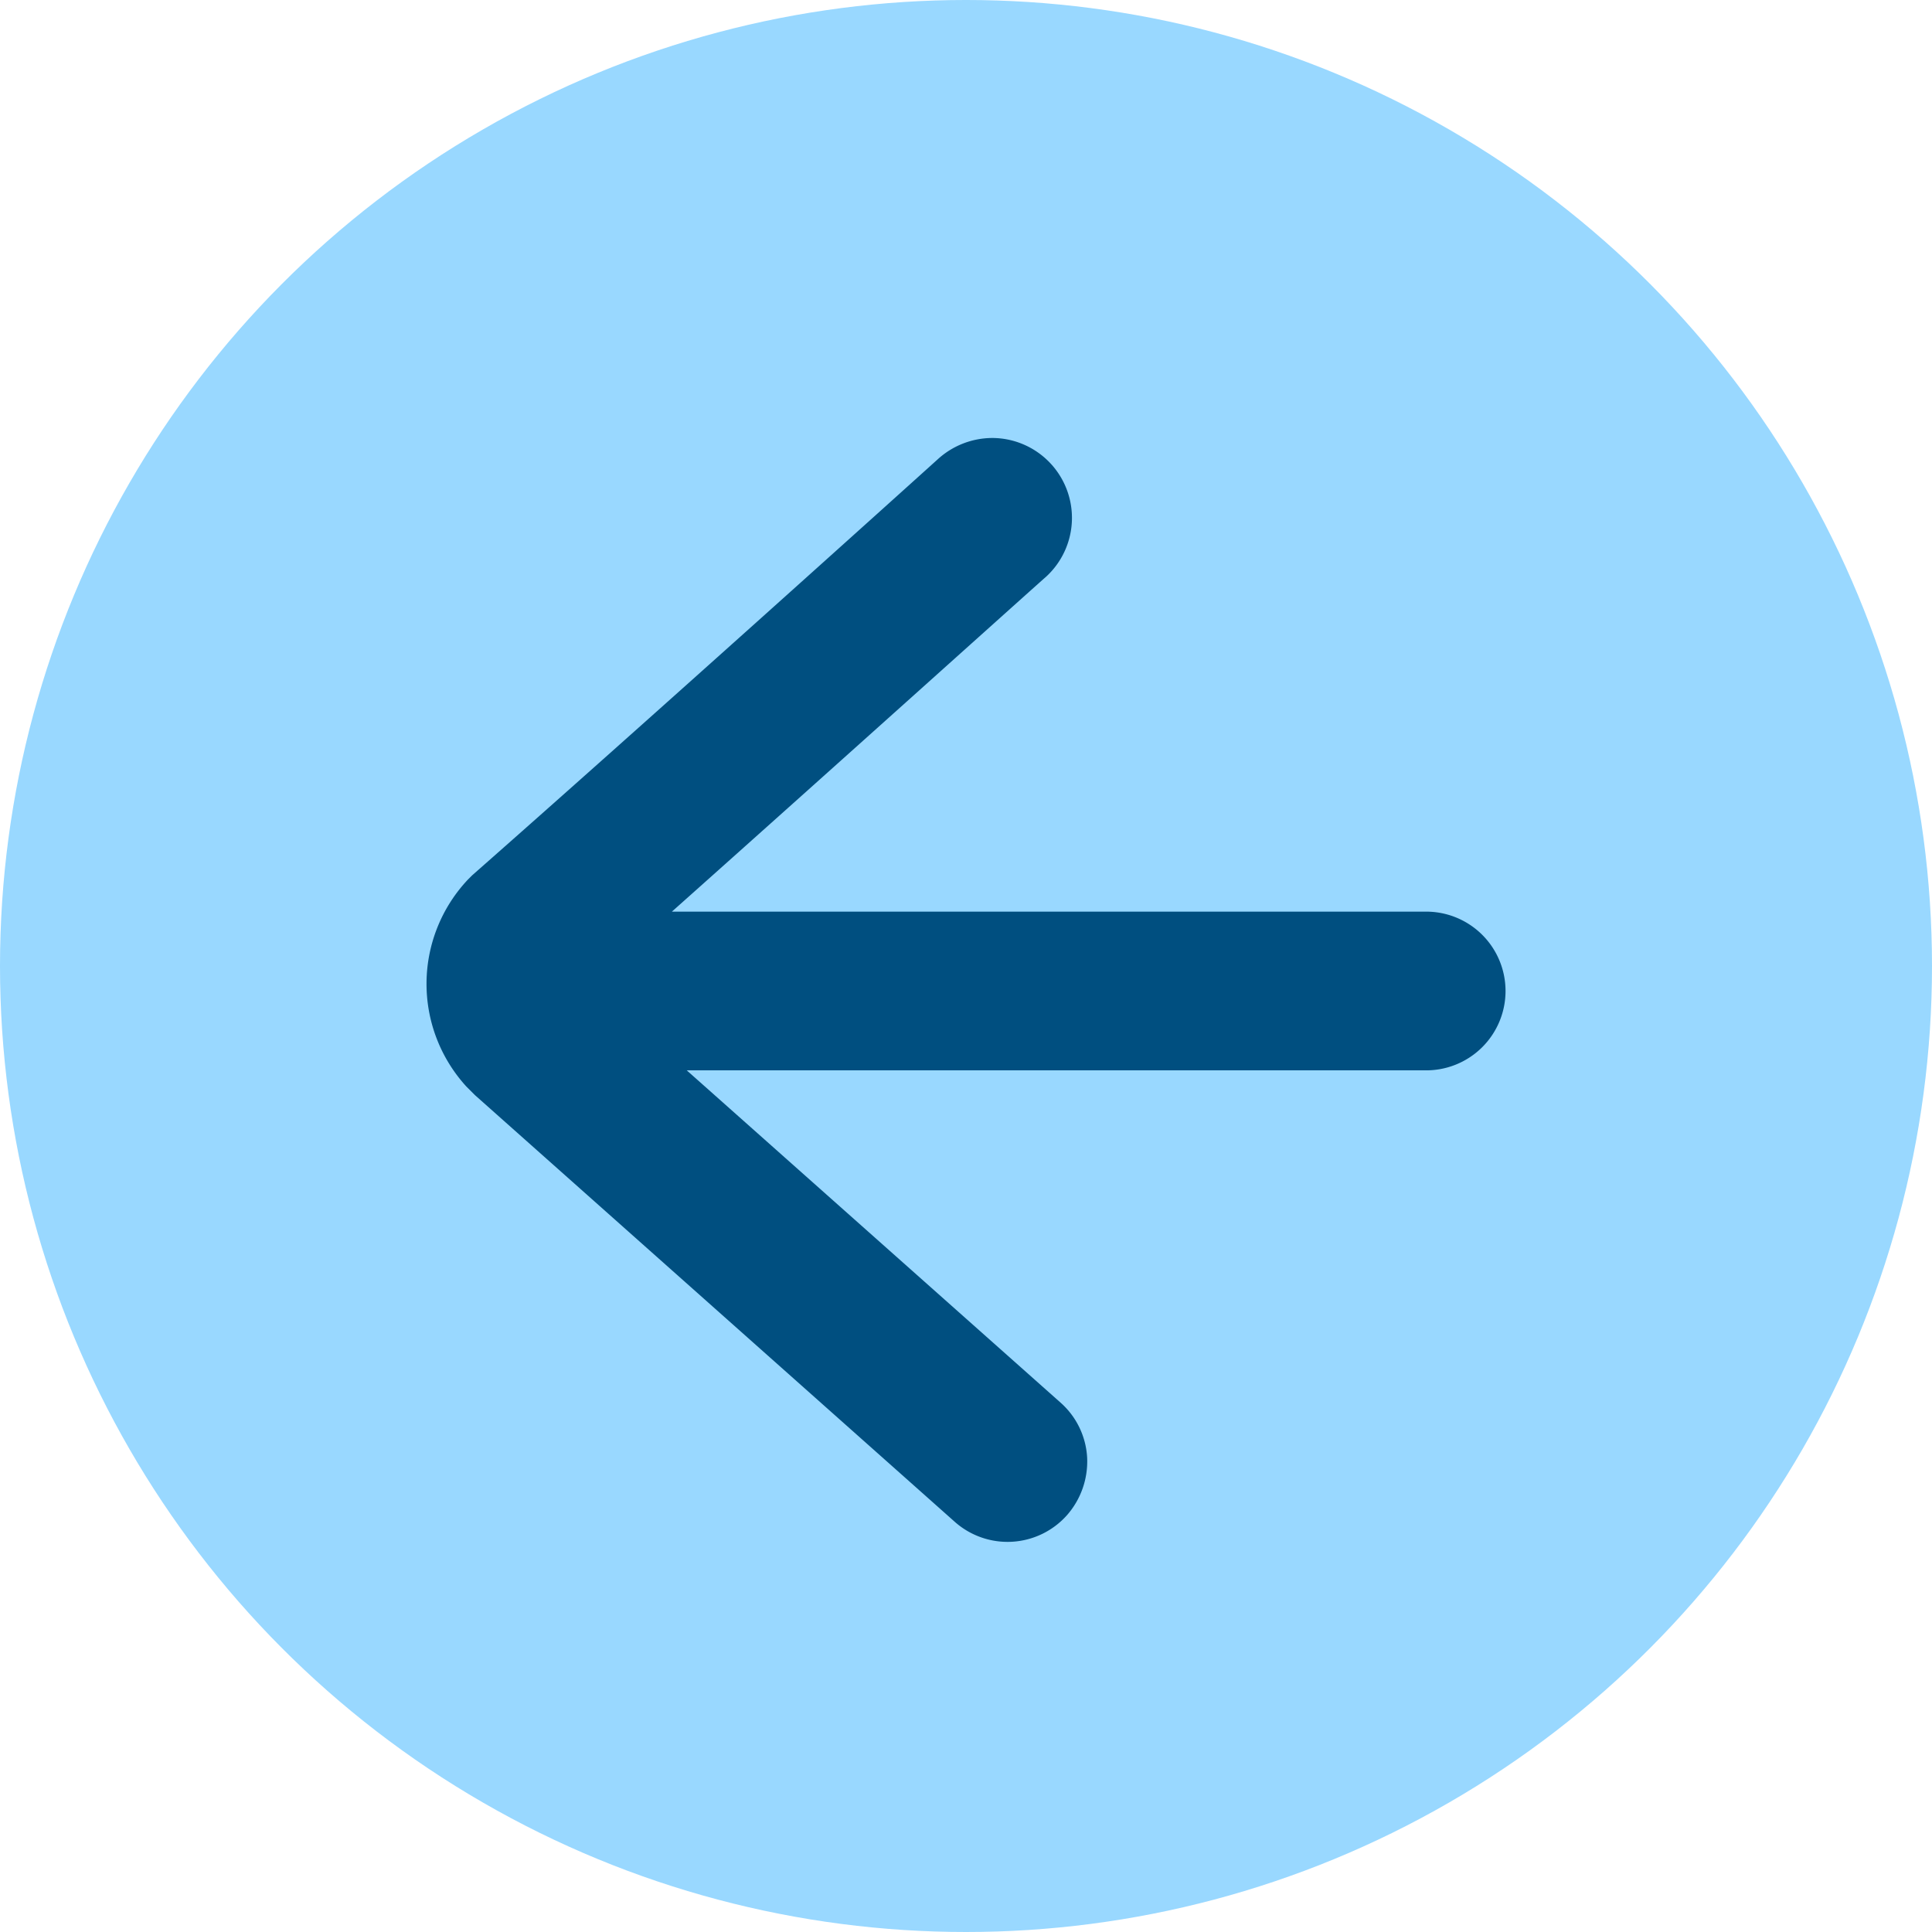
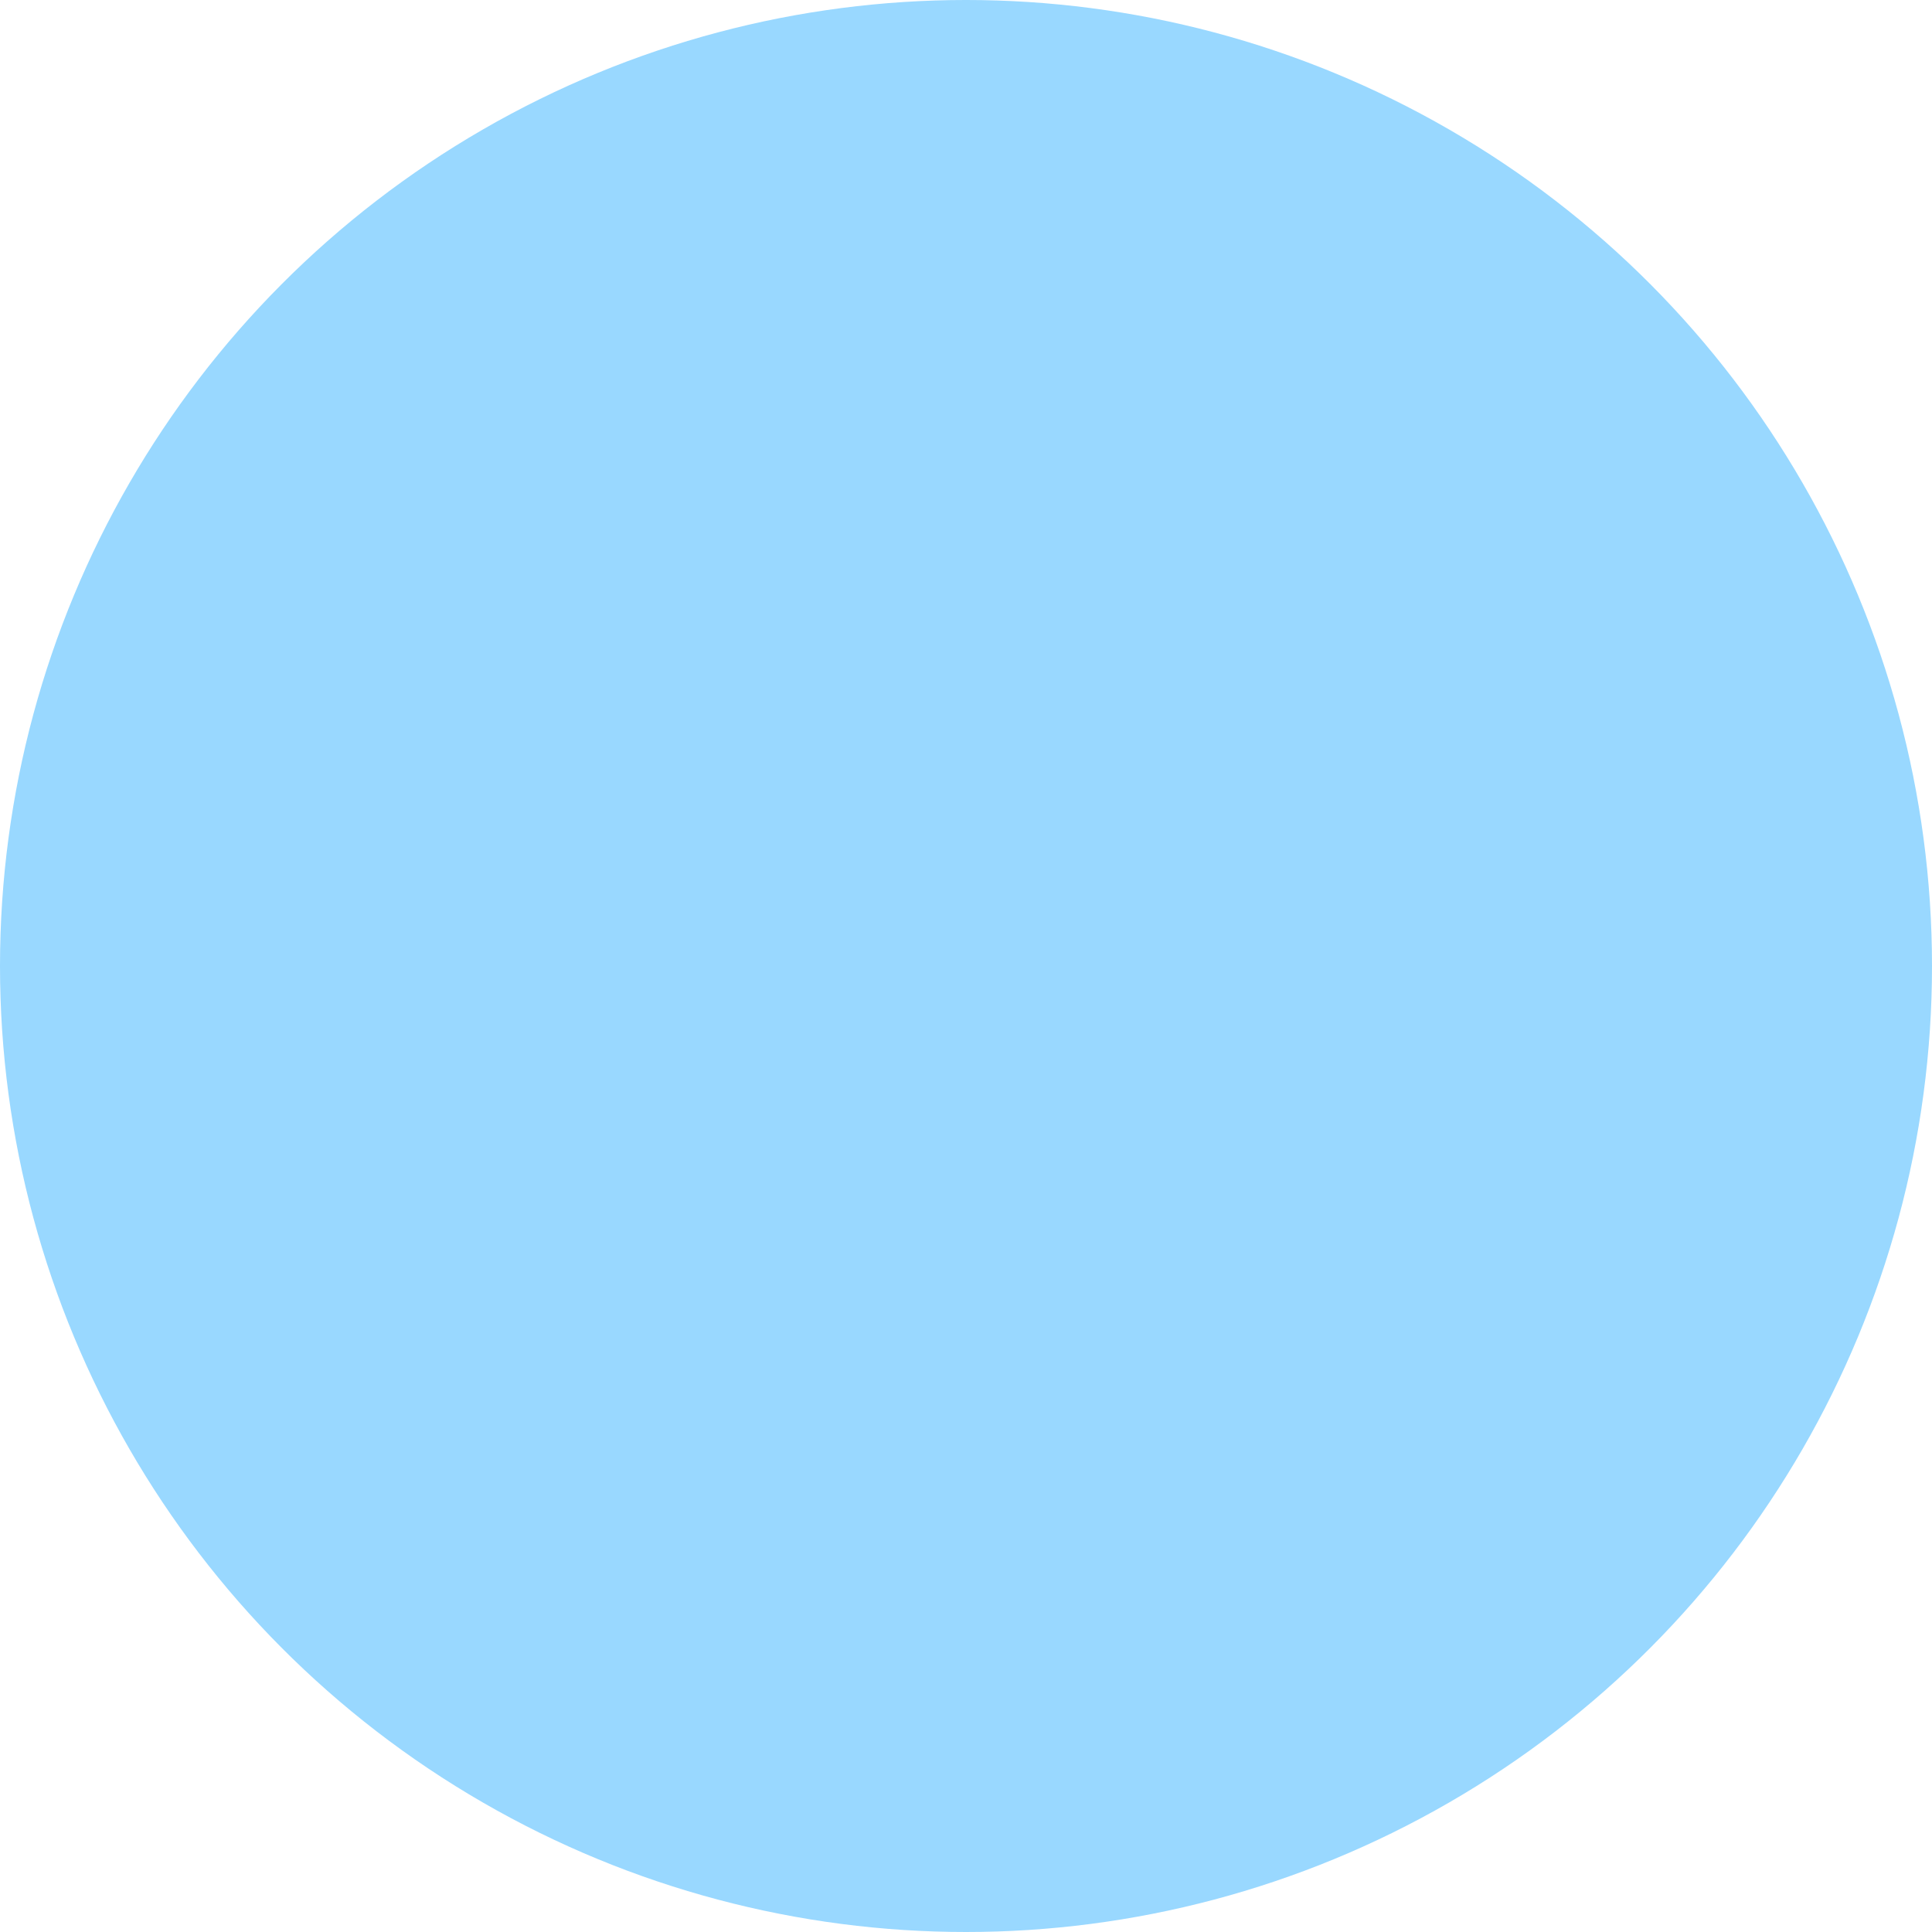
<svg xmlns="http://www.w3.org/2000/svg" viewBox="0 0 40 40">
  <defs>
    <style>
      .cls-1 {
        fill: #99d8ff;
      }

      .cls-2 {
        fill: #004f80;
      }
    </style>
  </defs>
  <g id="go-back" transform="translate(-30 -140)">
    <circle id="Ellipse_18" data-name="Ellipse 18" class="cls-1" cx="20" cy="20" r="20" transform="translate(30 140)" />
-     <path id="Path_2287" data-name="Path 2287" class="cls-2" d="M77.849,60.607H62.272c3.512-3.13,7.693-6.892,7.741-6.928A1.654,1.654,0,0,0,68.9,50.8a1.682,1.682,0,0,0-1.111.43c-.621.561-6.164,5.555-9.652,8.625l-.084.084a3.15,3.15,0,0,0-.036,4.288l.179.179,9.927,8.828a1.646,1.646,0,0,0,2.329-.131,1.686,1.686,0,0,0,.418-1.195,1.638,1.638,0,0,0-.549-1.135l-7.741-6.881H77.849a1.643,1.643,0,1,0,0-3.285Z" transform="translate(-18.362 98.268)" />
  </g>
</svg>